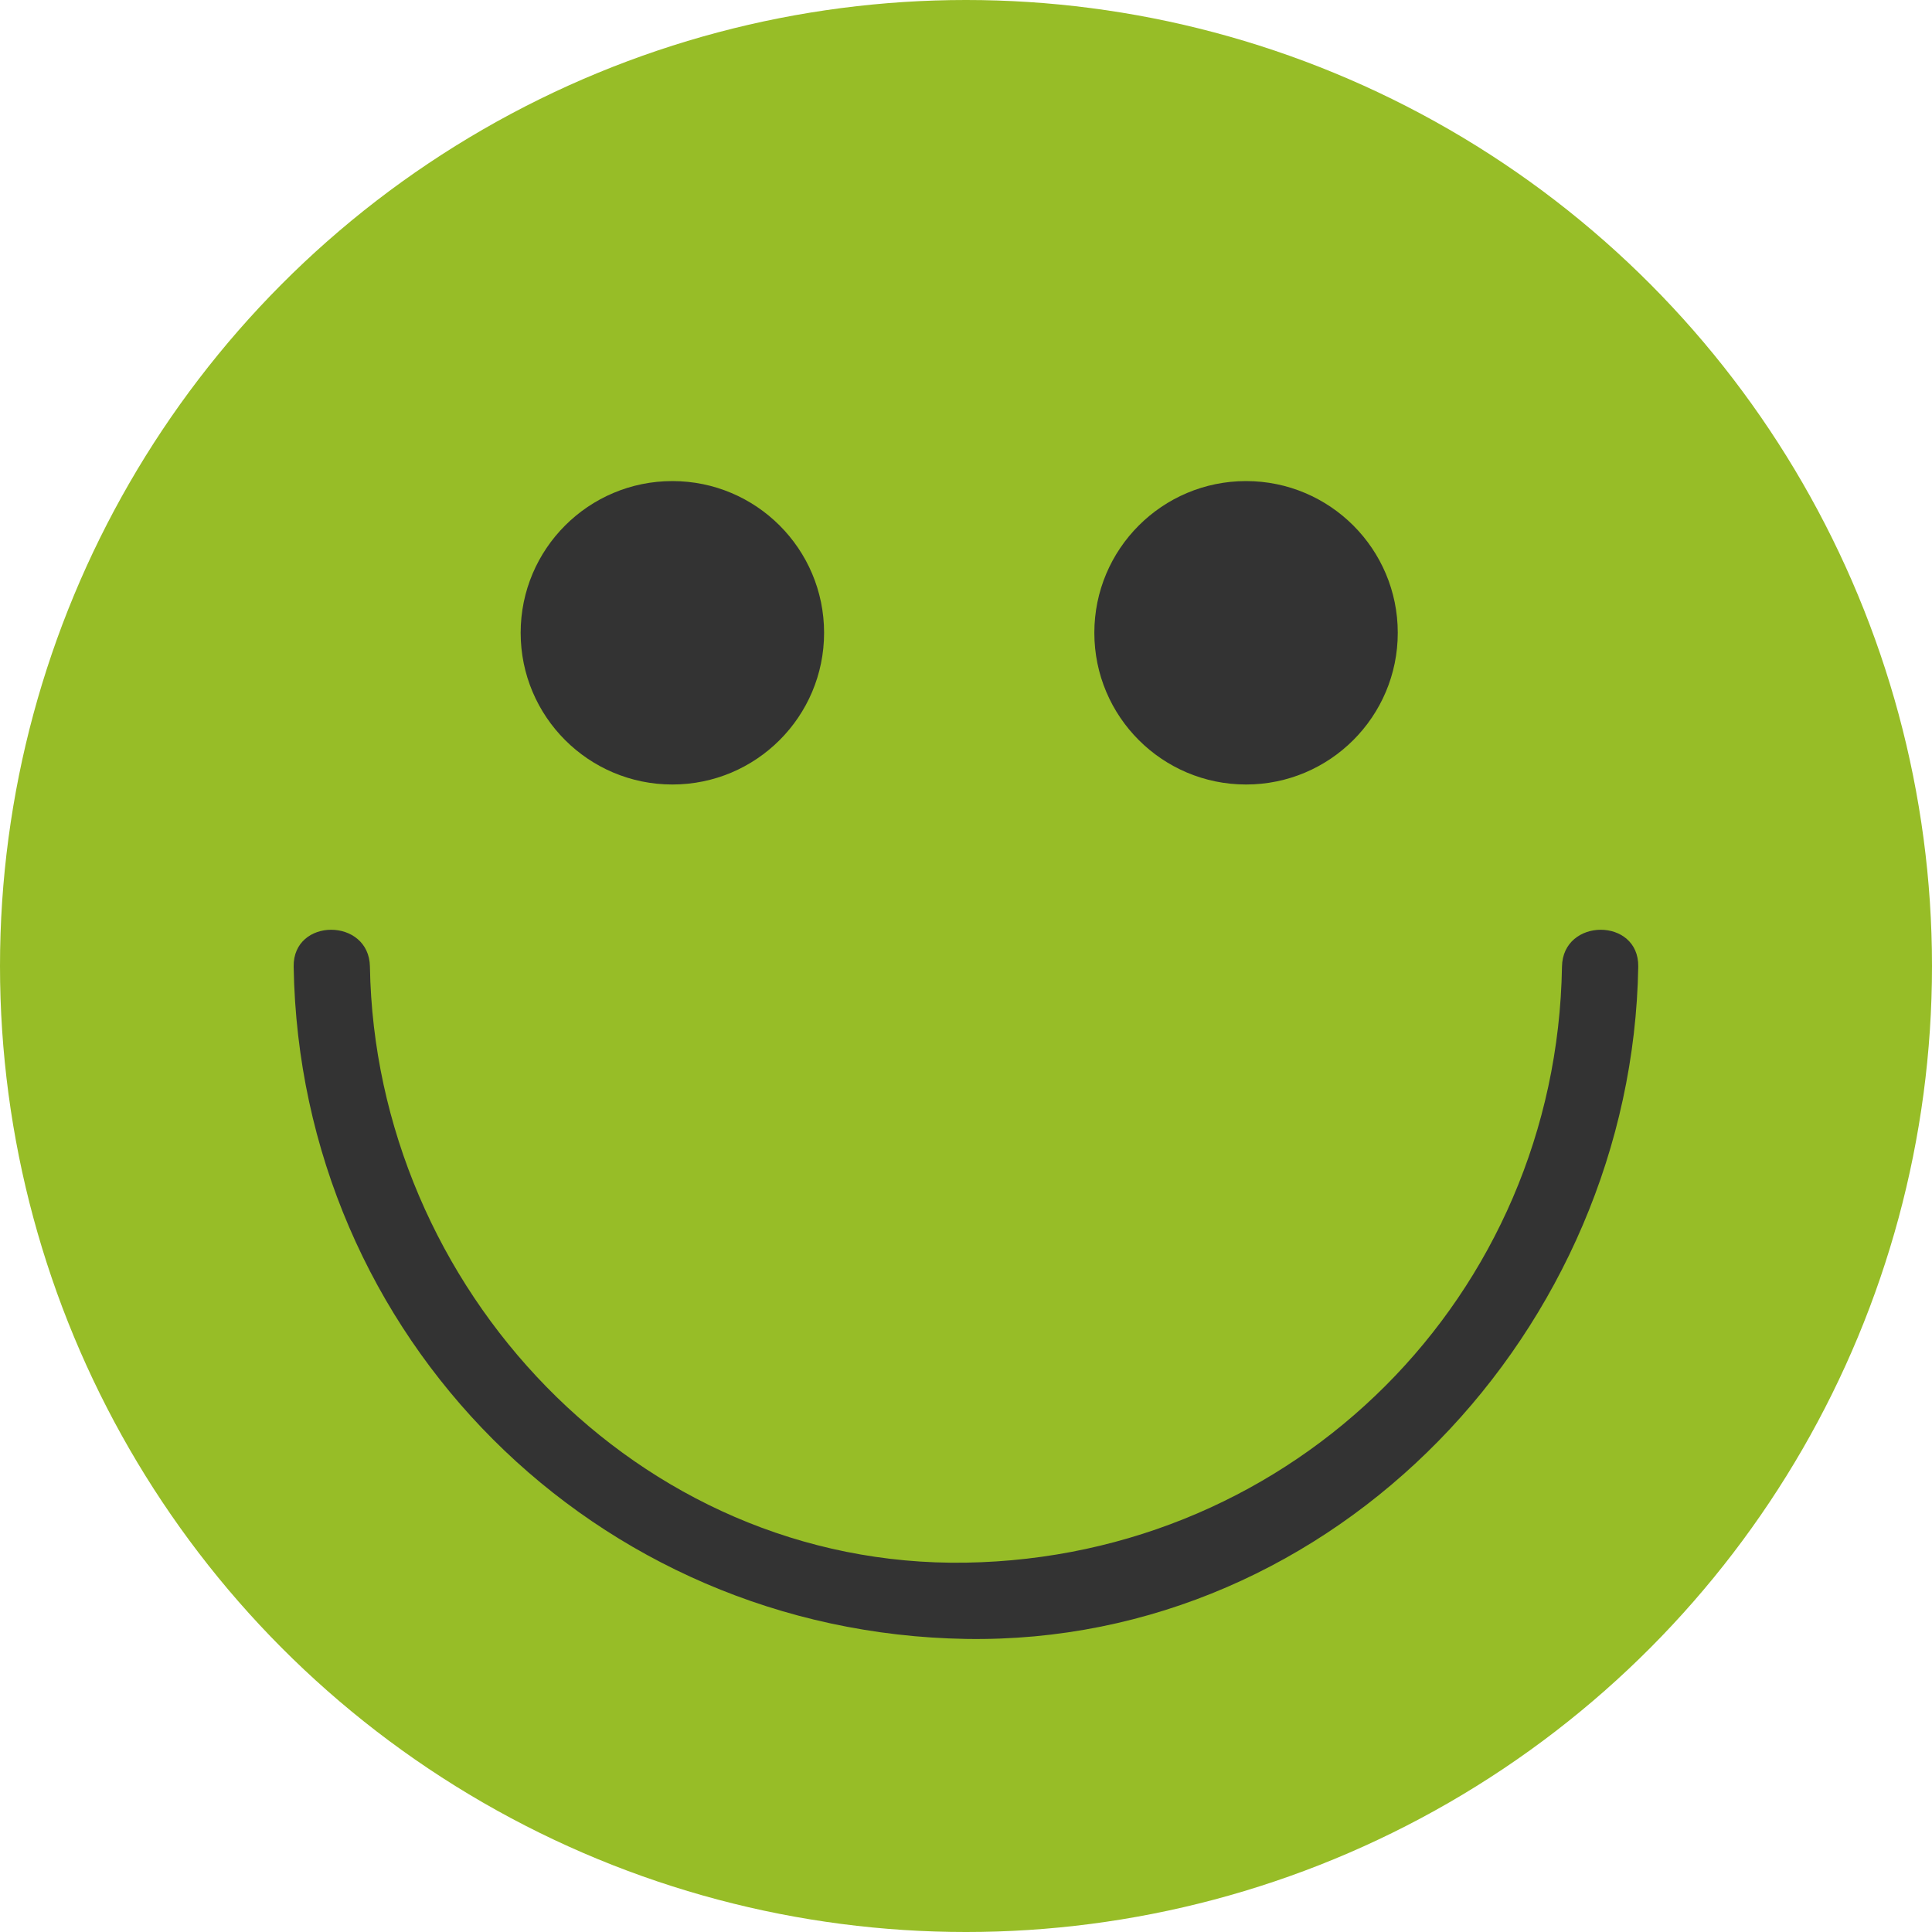
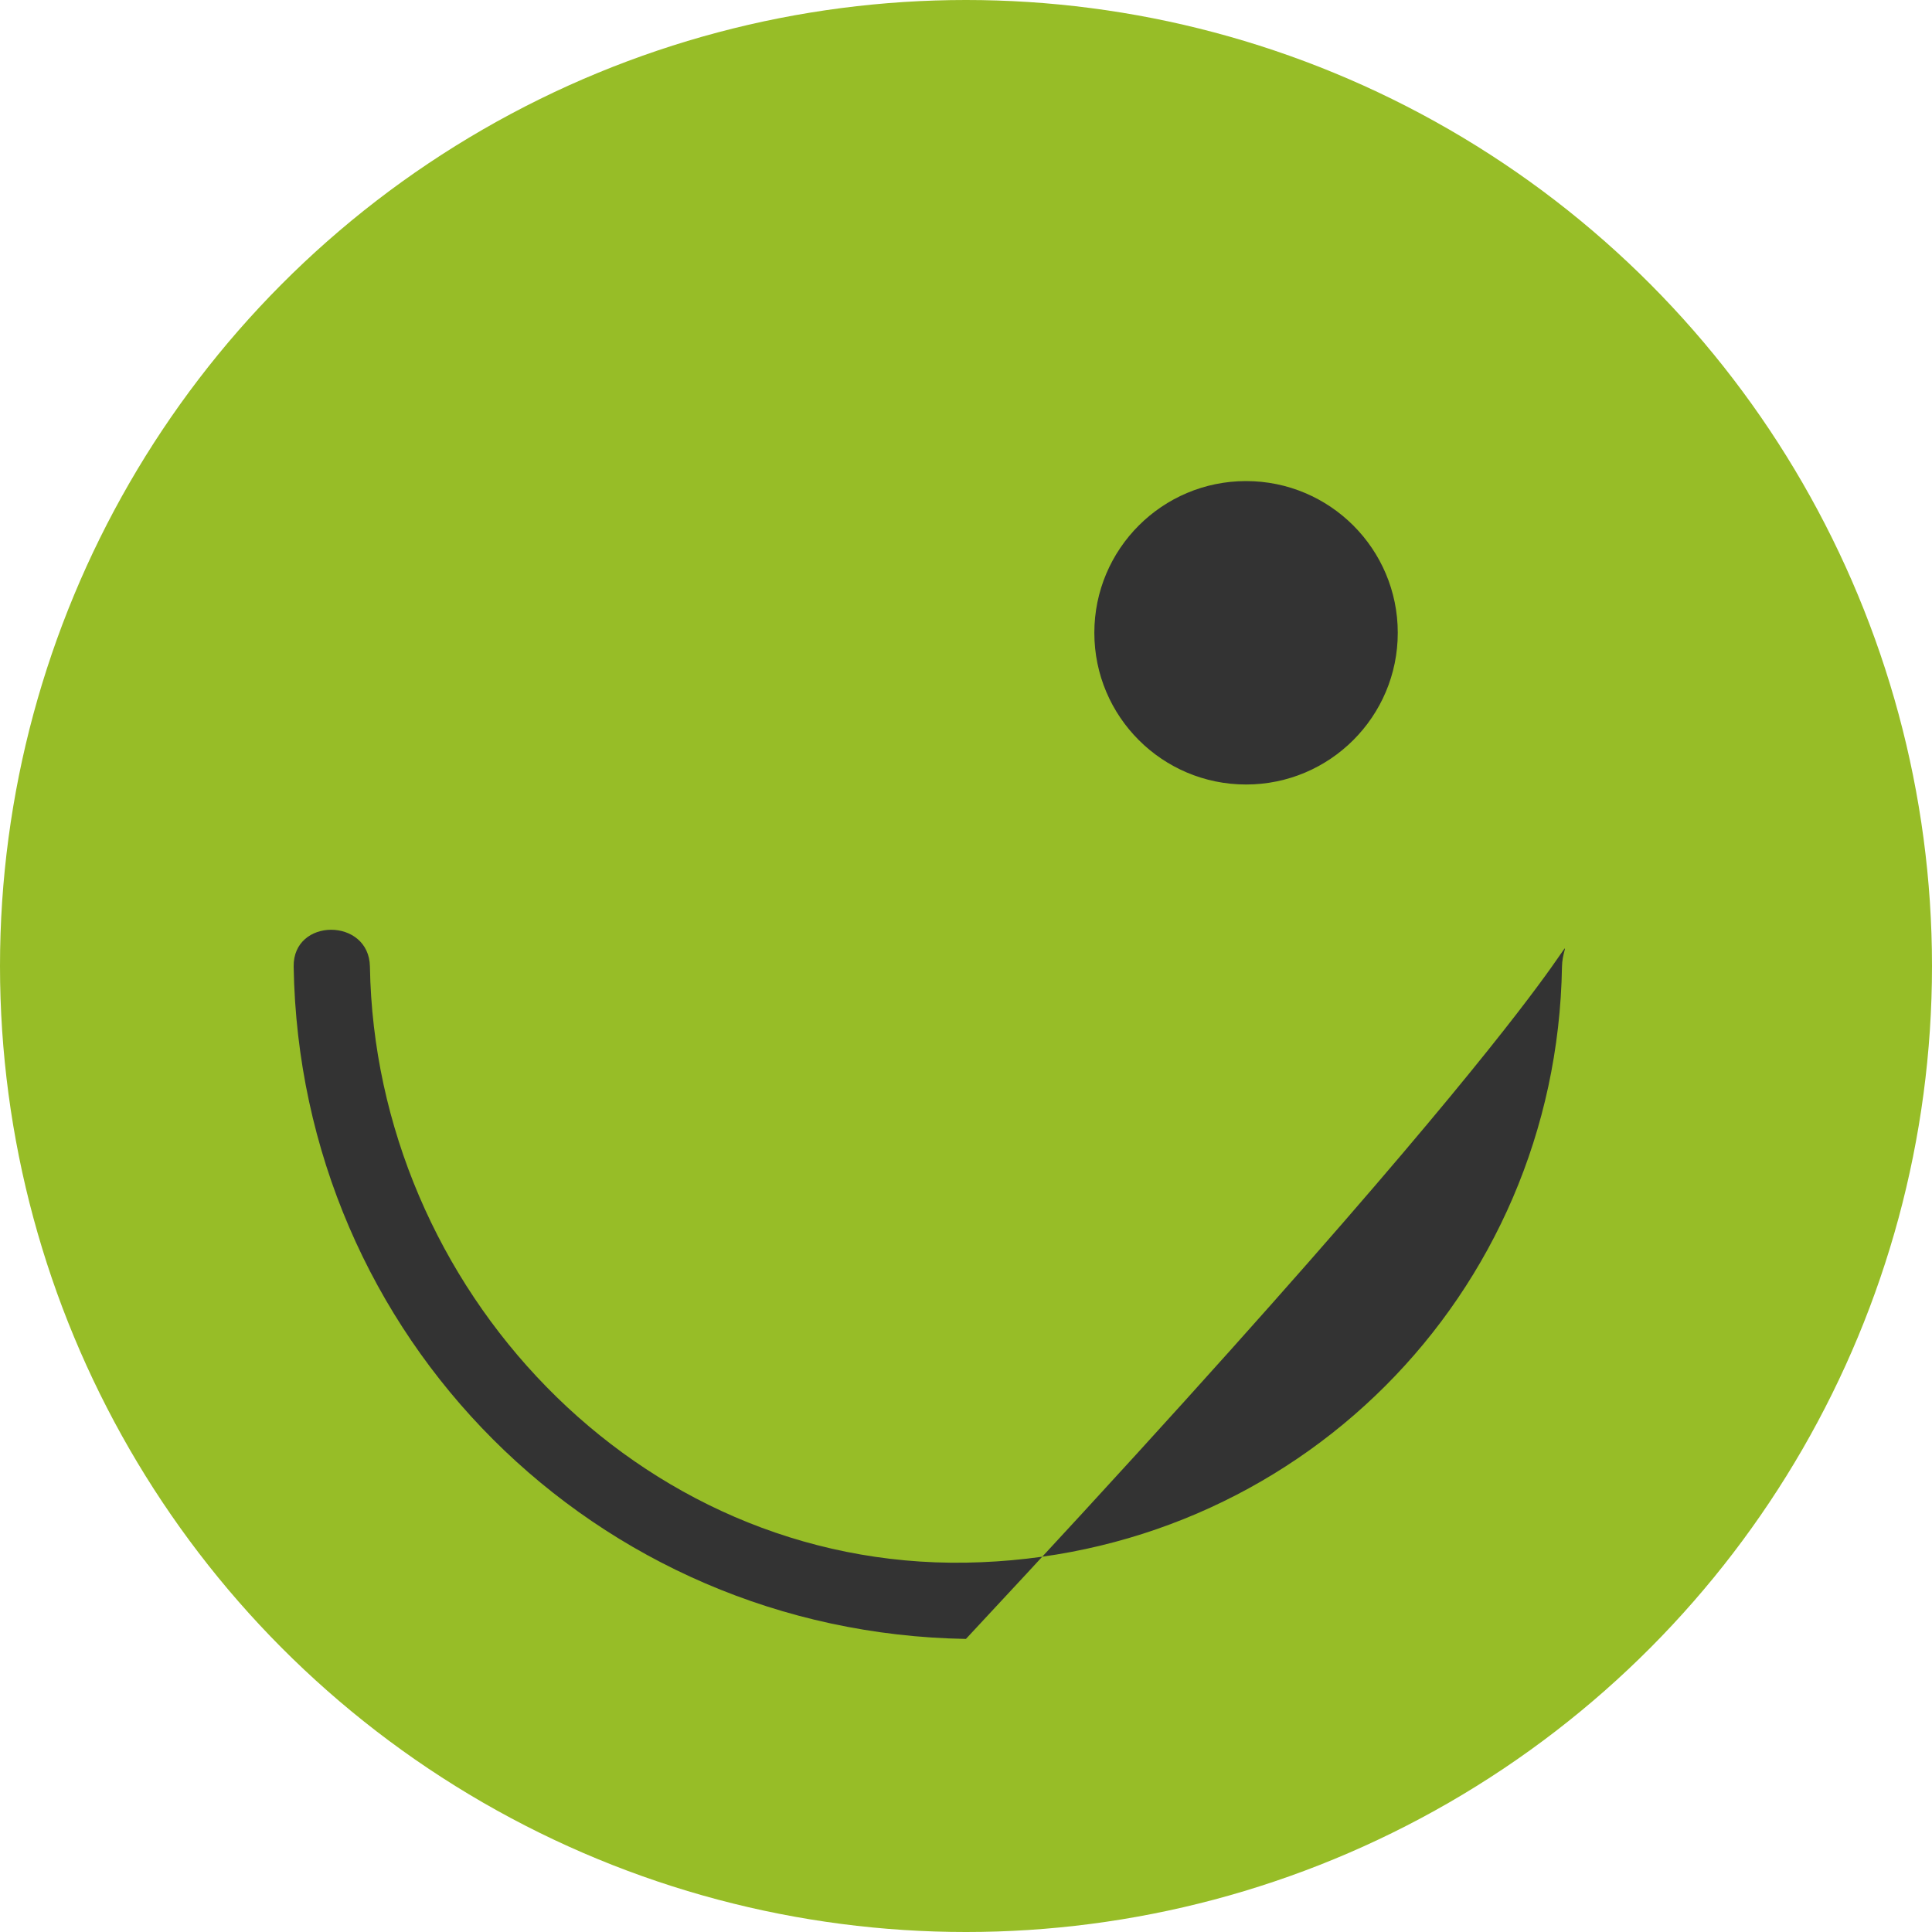
<svg xmlns="http://www.w3.org/2000/svg" version="1.1" id="Layer_1" class="icon-smile-face" x="0px" y="0px" viewBox="0 0 473.931 473.931" style="enable-background:new 0 0 473.931 473.931;" xml:space="preserve">
  <circle style="fill:#97BD27;" cx="236.966" cy="236.966" r="236.966" />
  <g>
-     <path style="fill:#333333;" d="M383.164,237.123c-1.332,80.699-65.514,144.873-146.213,146.206             c-80.702,1.332-144.907-67.52-146.206-146.206c-0.198-12.052-18.907-12.071-18.709,0c1.5,90.921,73.993,163.414,164.914,164.914             c90.929,1.5,163.455-76.25,164.922-164.914C402.071,225.052,383.362,225.071,383.164,237.123L383.164,237.123z" />
-     <circle style="fill:#333333;" cx="164.937" cy="155.227" r="37.216" />
+     <path style="fill:#333333;" d="M383.164,237.123c-1.332,80.699-65.514,144.873-146.213,146.206             c-80.702,1.332-144.907-67.52-146.206-146.206c-0.198-12.052-18.907-12.071-18.709,0c1.5,90.921,73.993,163.414,164.914,164.914             C402.071,225.052,383.362,225.071,383.164,237.123L383.164,237.123z" />
    <circle style="fill:#333333;" cx="305.664" cy="155.227" r="37.216" />
  </g>
</svg>